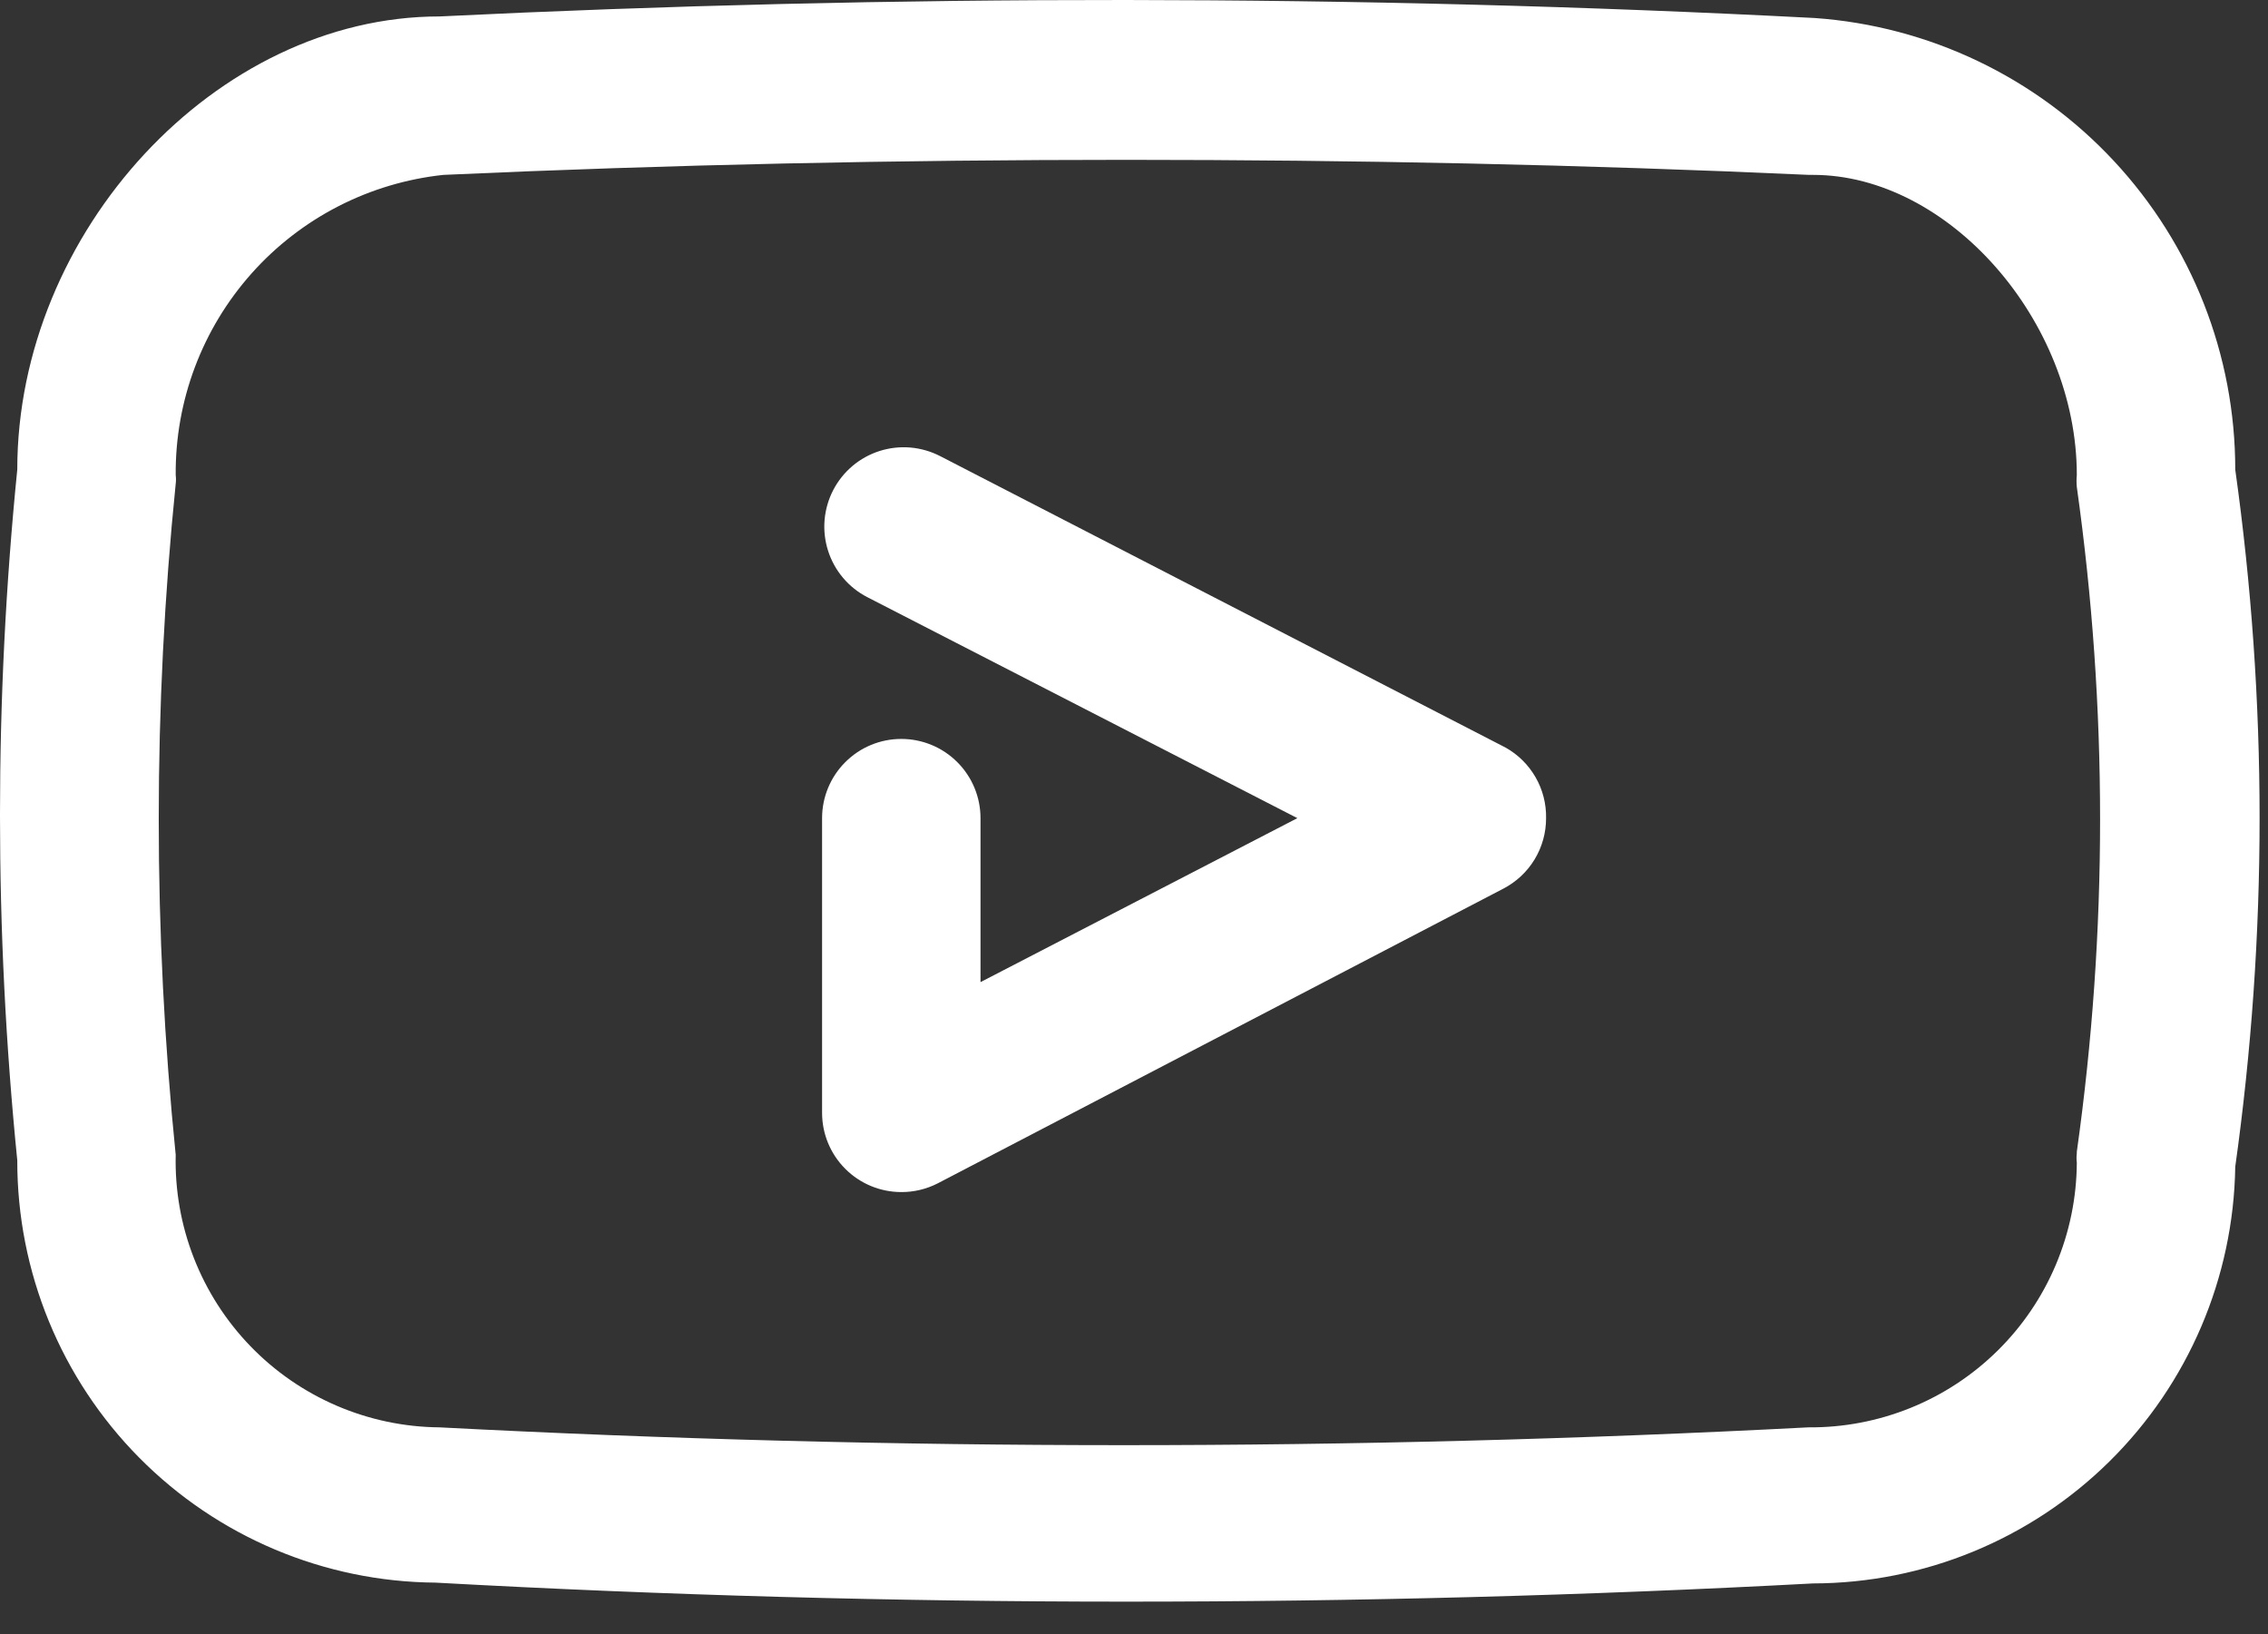
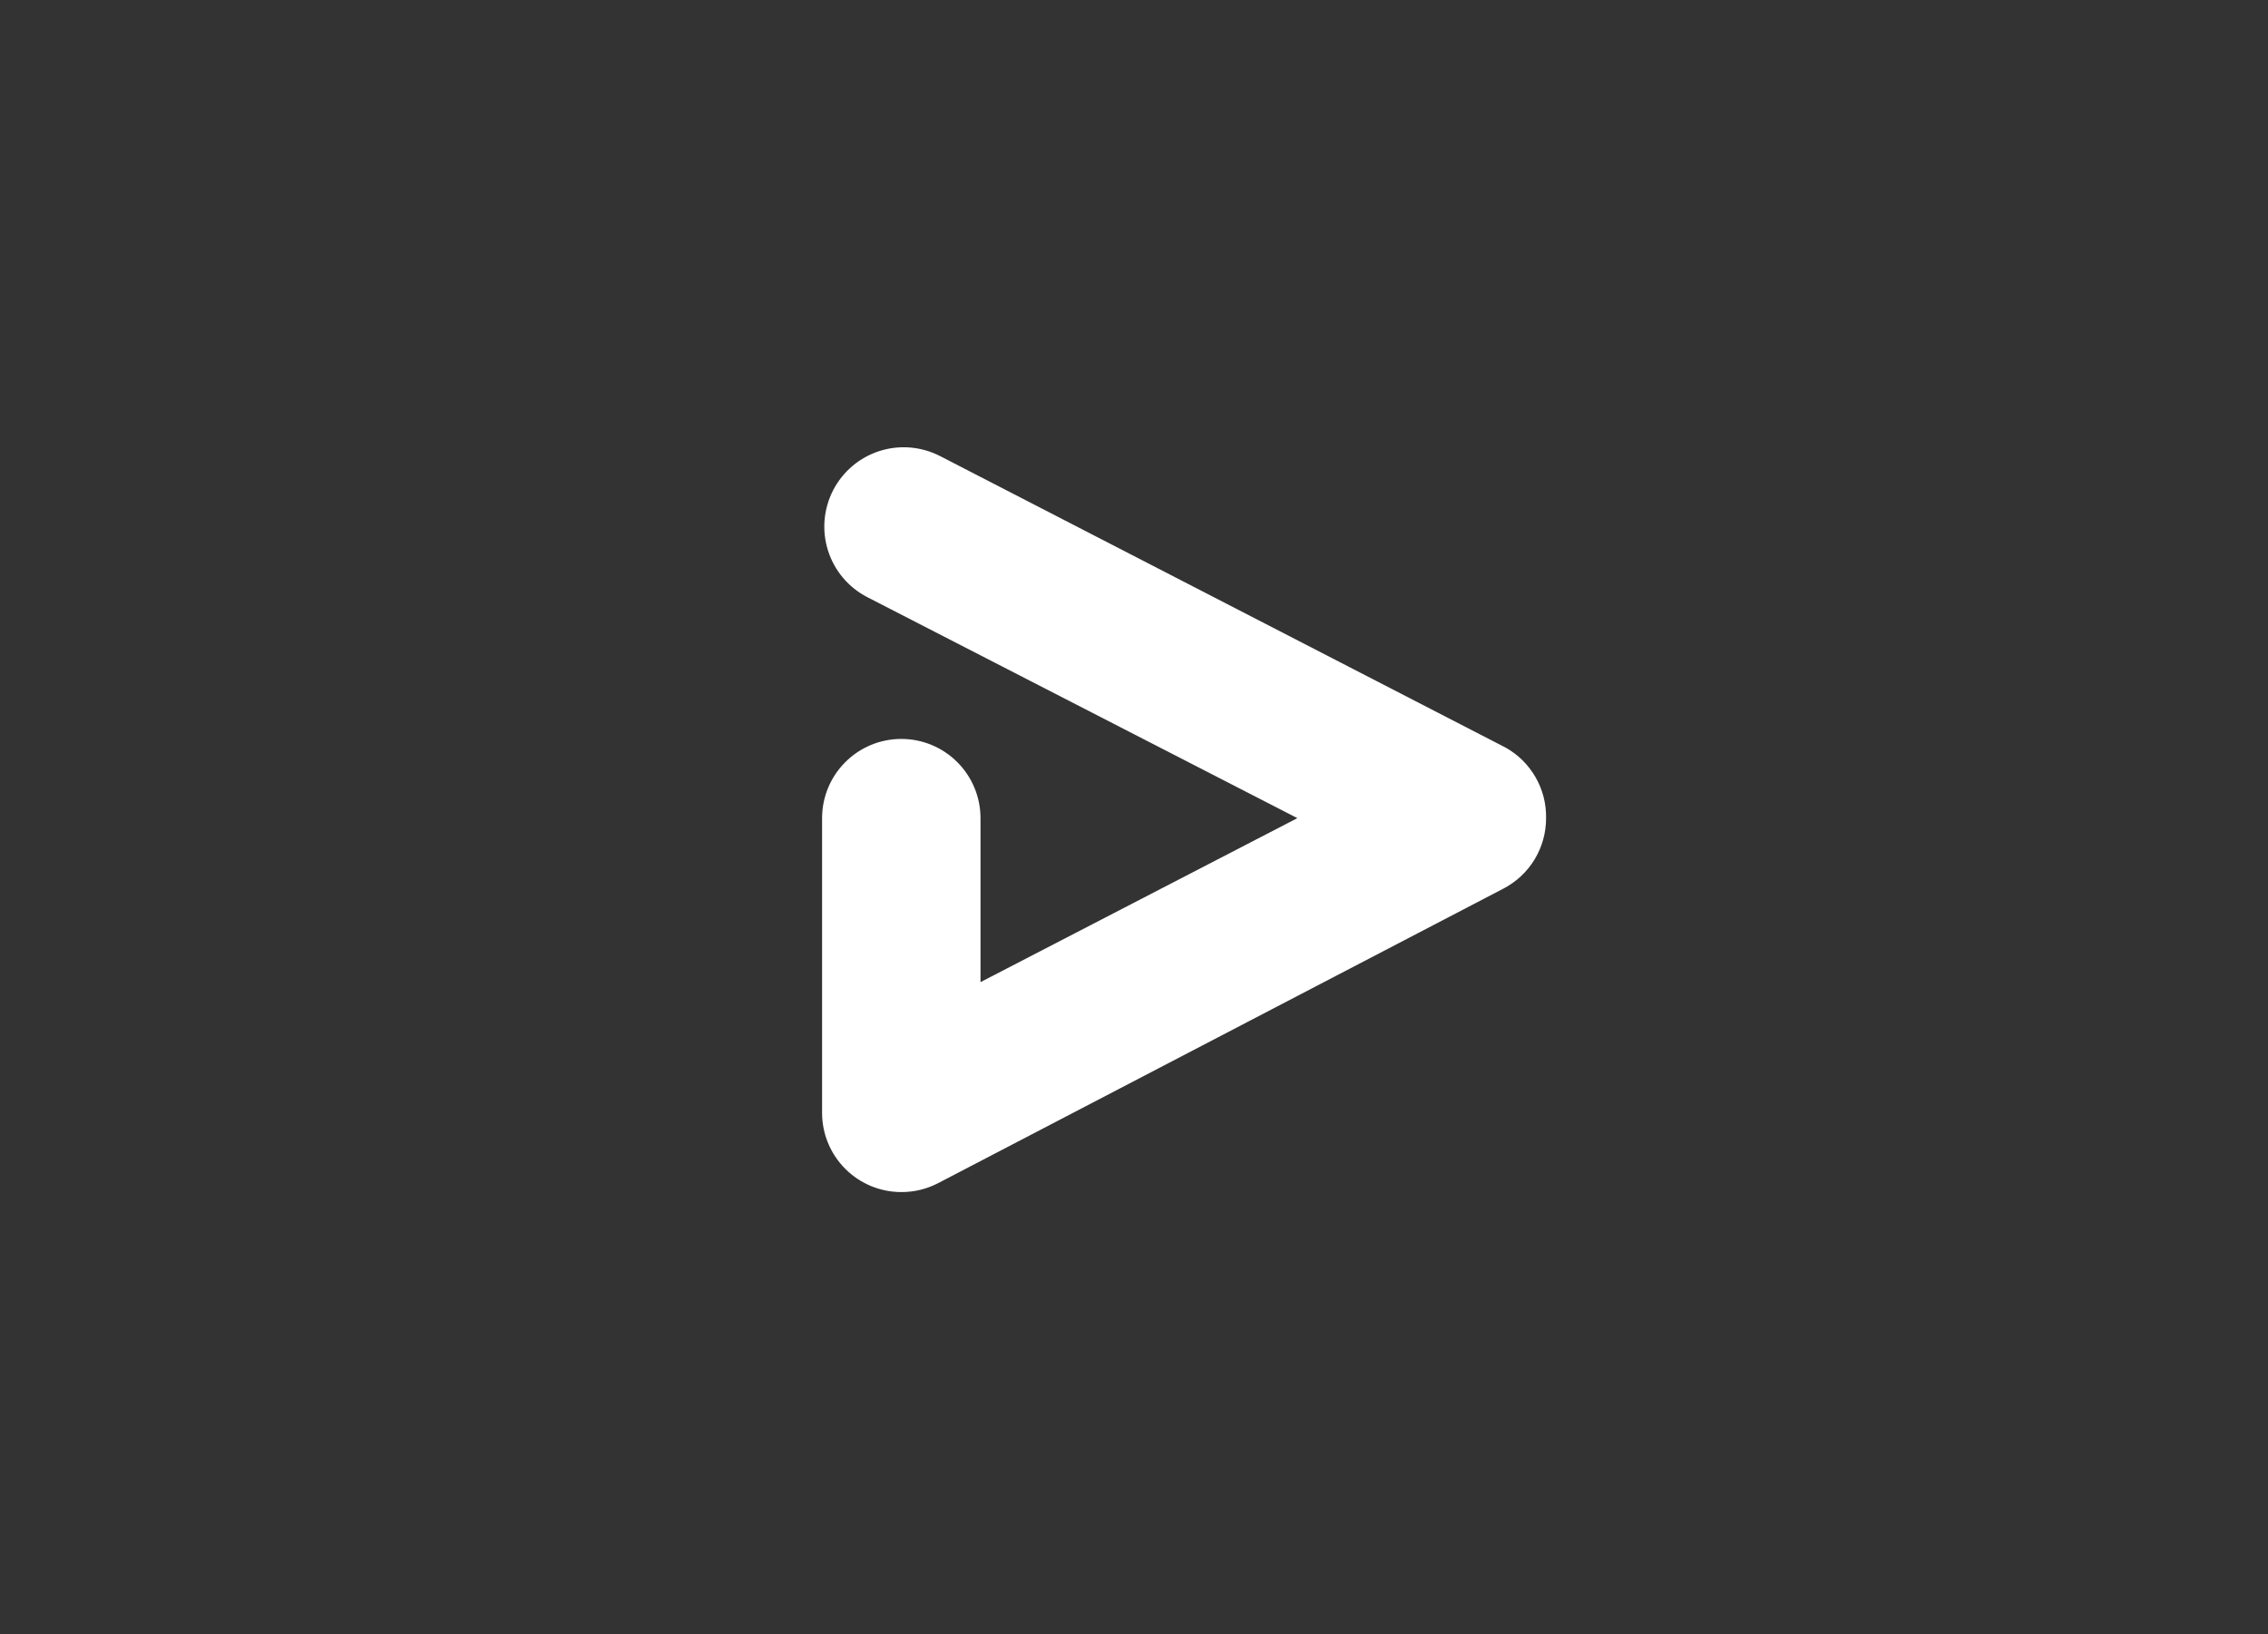
<svg xmlns="http://www.w3.org/2000/svg" width="68" height="49" viewBox="0 0 68 49" fill="none">
  <rect x="0" y="0" width="68" height="49" fill="#333333" stroke="none" />
-   <path d="M67.018 14.078C67.02 10.644 65.72 7.337 63.379 4.825C61.039 2.312 57.832 0.781 54.407 0.54C40.703 -0.172 26.785 -0.172 13.177 0.493C6.479 0.493 0.518 6.953 0.518 14.078C-0.173 20.964 -0.173 27.902 0.518 34.788C0.512 38.127 1.827 41.332 4.177 43.704C6.526 46.076 9.719 47.422 13.058 47.447C19.945 47.827 26.849 48.017 33.768 48.017C40.687 48.017 47.551 47.835 54.359 47.471C57.686 47.465 60.877 46.152 63.245 43.815C65.613 41.478 66.968 38.304 67.018 34.978C67.991 28.045 67.991 21.011 67.018 14.078ZM62.268 34.574C62.256 34.669 62.256 34.765 62.268 34.859C62.262 35.909 62.048 36.948 61.64 37.915C61.232 38.882 60.637 39.76 59.889 40.496C59.141 41.233 58.255 41.816 57.282 42.209C56.308 42.603 55.267 42.801 54.217 42.792C40.546 43.504 26.847 43.504 13.177 42.792C12.119 42.783 11.073 42.563 10.1 42.146C9.128 41.729 8.248 41.123 7.512 40.362C6.776 39.602 6.199 38.703 5.813 37.717C5.428 36.732 5.243 35.68 5.268 34.622C4.59 27.933 4.59 21.194 5.268 14.505C5.279 14.419 5.279 14.331 5.268 14.244C5.25 12.015 6.061 9.859 7.545 8.195C9.029 6.531 11.079 5.479 13.296 5.243C20.088 4.934 26.928 4.792 33.768 4.792C40.608 4.792 47.448 4.934 54.24 5.243H54.359C58.42 5.243 62.268 9.613 62.268 14.244C62.256 14.363 62.256 14.482 62.268 14.601C63.198 21.21 63.198 27.917 62.268 34.527V34.574Z" fill="white" />
  <path d="M45.144 22.414L28.187 13.674C27.909 13.531 27.606 13.444 27.295 13.417C26.983 13.391 26.67 13.426 26.372 13.521C26.074 13.616 25.798 13.768 25.559 13.97C25.321 14.171 25.124 14.418 24.98 14.696C24.837 14.973 24.75 15.276 24.723 15.588C24.697 15.899 24.732 16.212 24.827 16.51C24.922 16.808 25.074 17.084 25.276 17.323C25.477 17.562 25.724 17.758 26.002 17.902L38.898 24.528L29.398 29.444V24.528C29.398 23.898 29.148 23.294 28.702 22.849C28.257 22.403 27.653 22.153 27.023 22.153C26.393 22.153 25.789 22.403 25.344 22.849C24.898 23.294 24.648 23.898 24.648 24.528V33.363C24.648 33.993 24.898 34.597 25.344 35.042C25.789 35.488 26.393 35.738 27.023 35.738C27.403 35.74 27.777 35.65 28.115 35.477L45.073 26.642C45.46 26.441 45.785 26.138 46.011 25.765C46.237 25.392 46.356 24.964 46.355 24.528C46.363 24.099 46.255 23.676 46.041 23.304C45.828 22.932 45.518 22.624 45.144 22.414Z" fill="white" />
</svg>